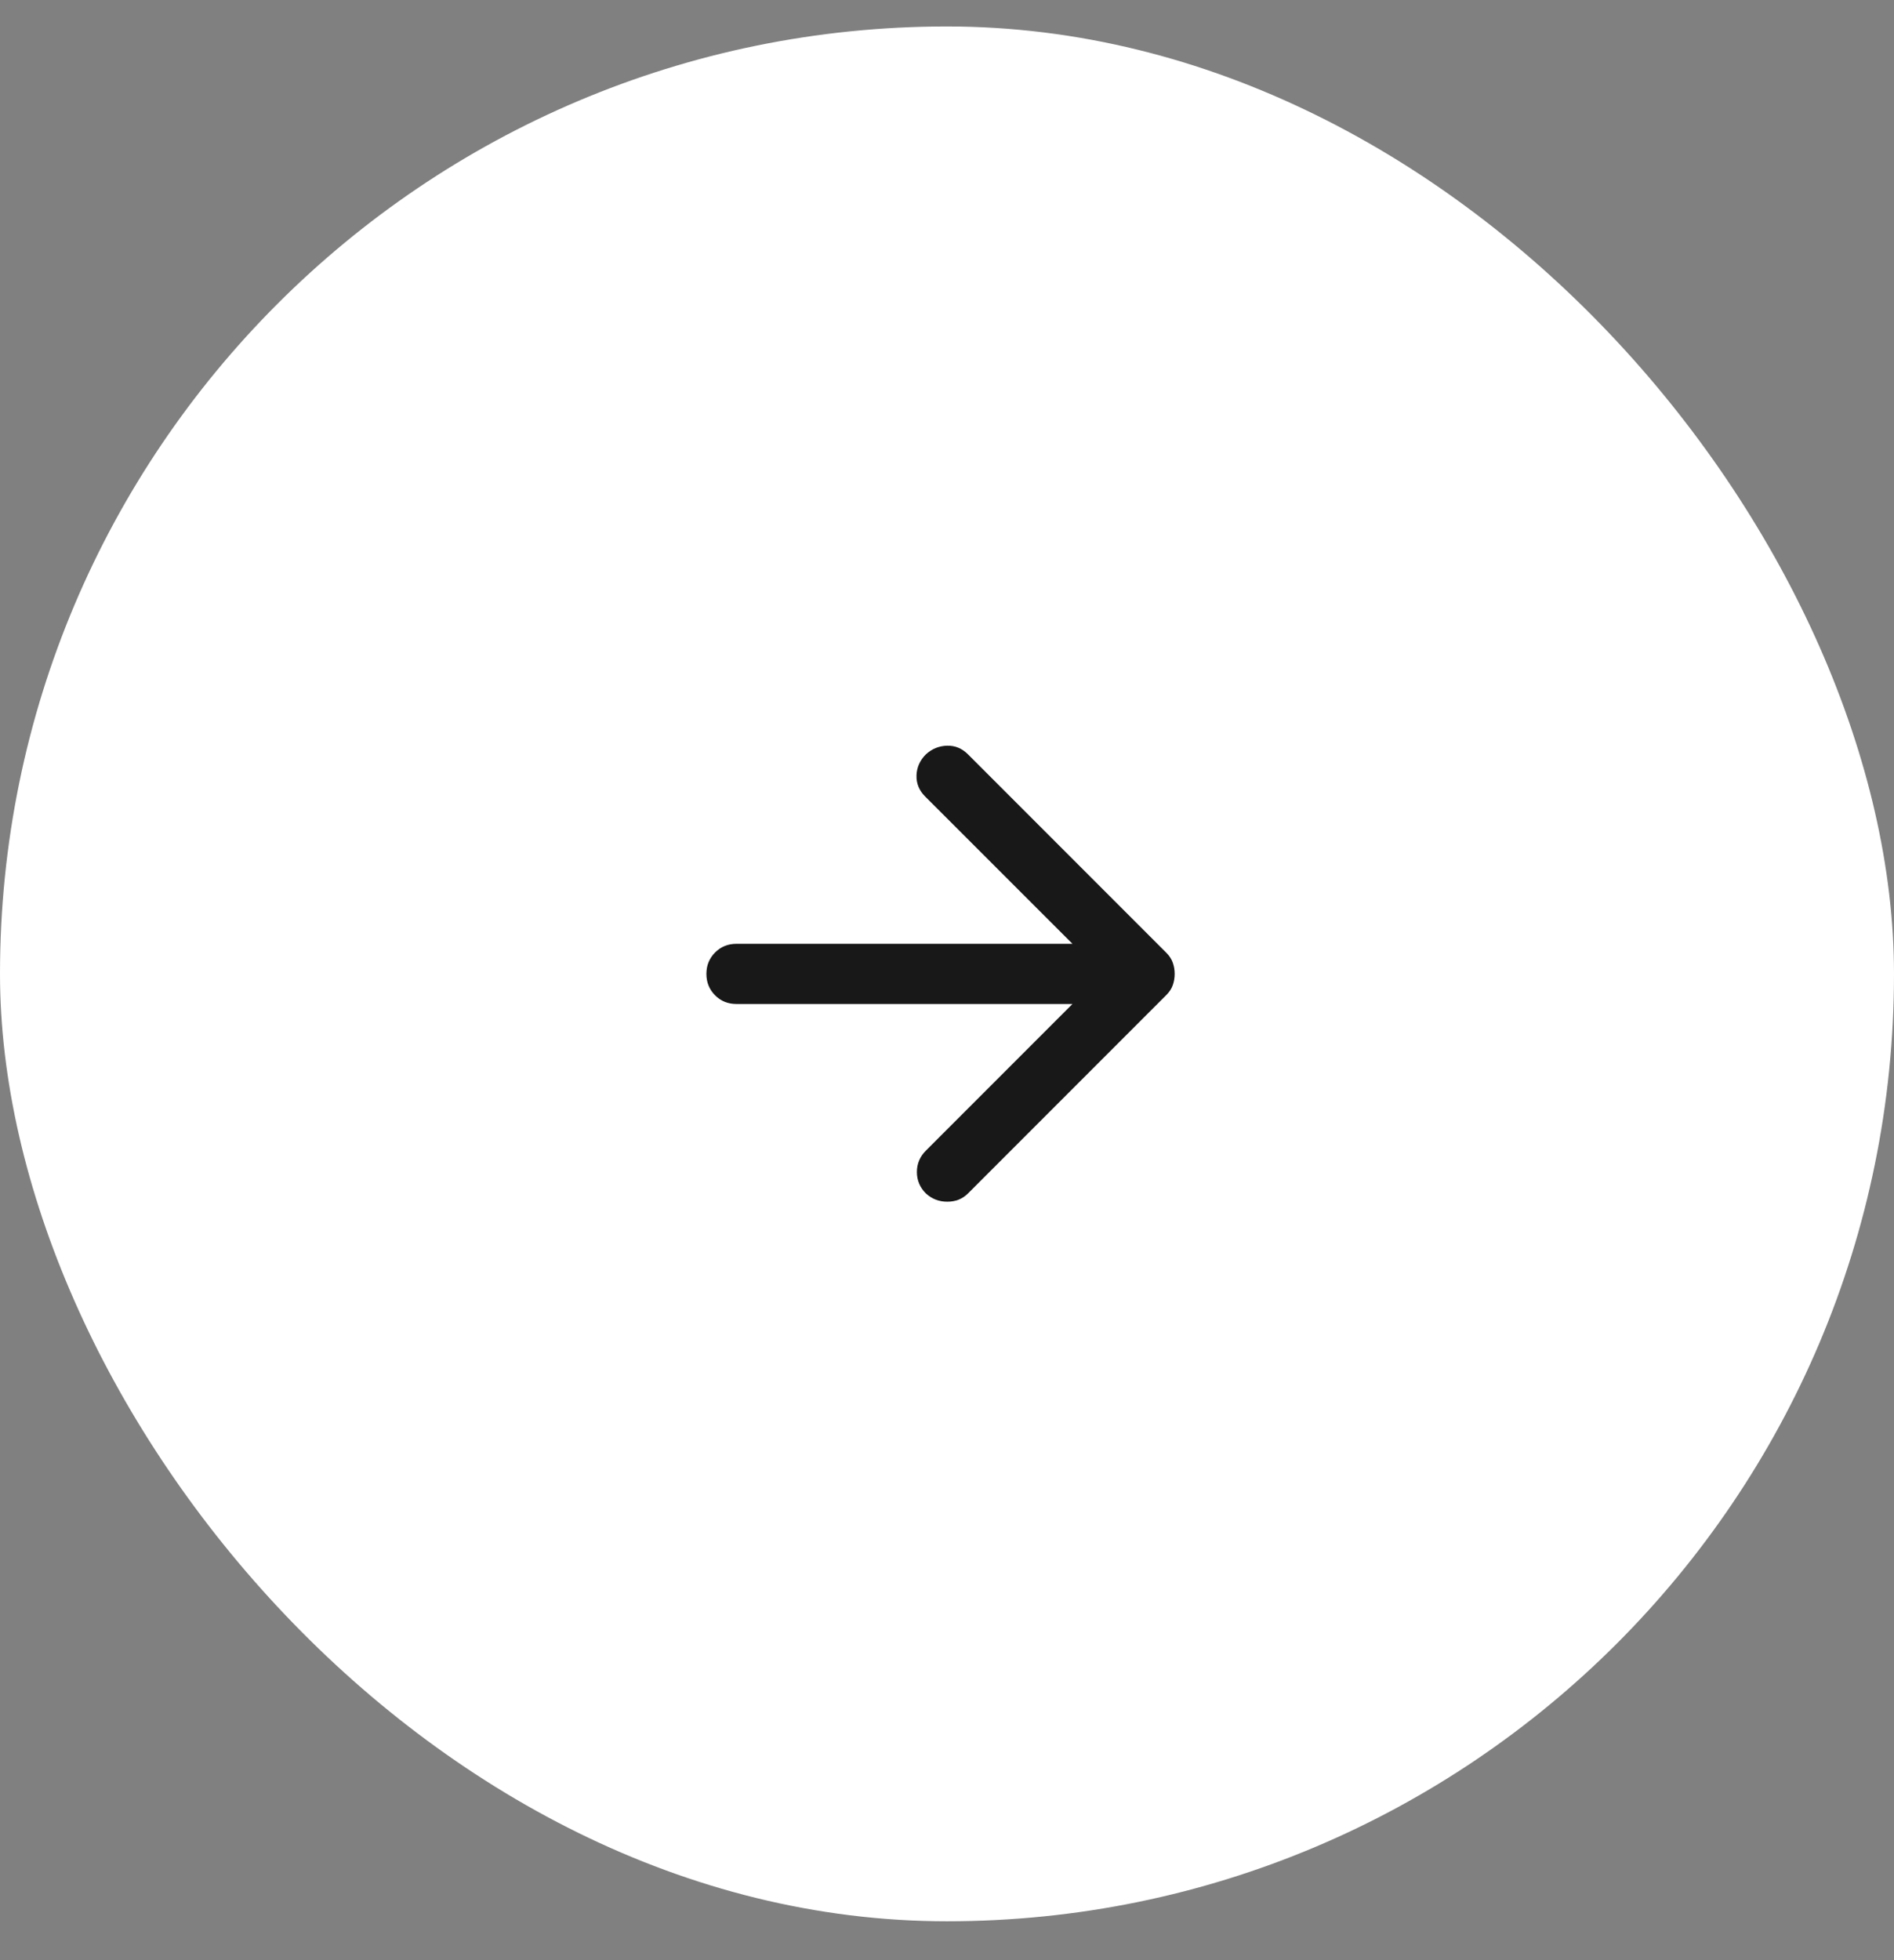
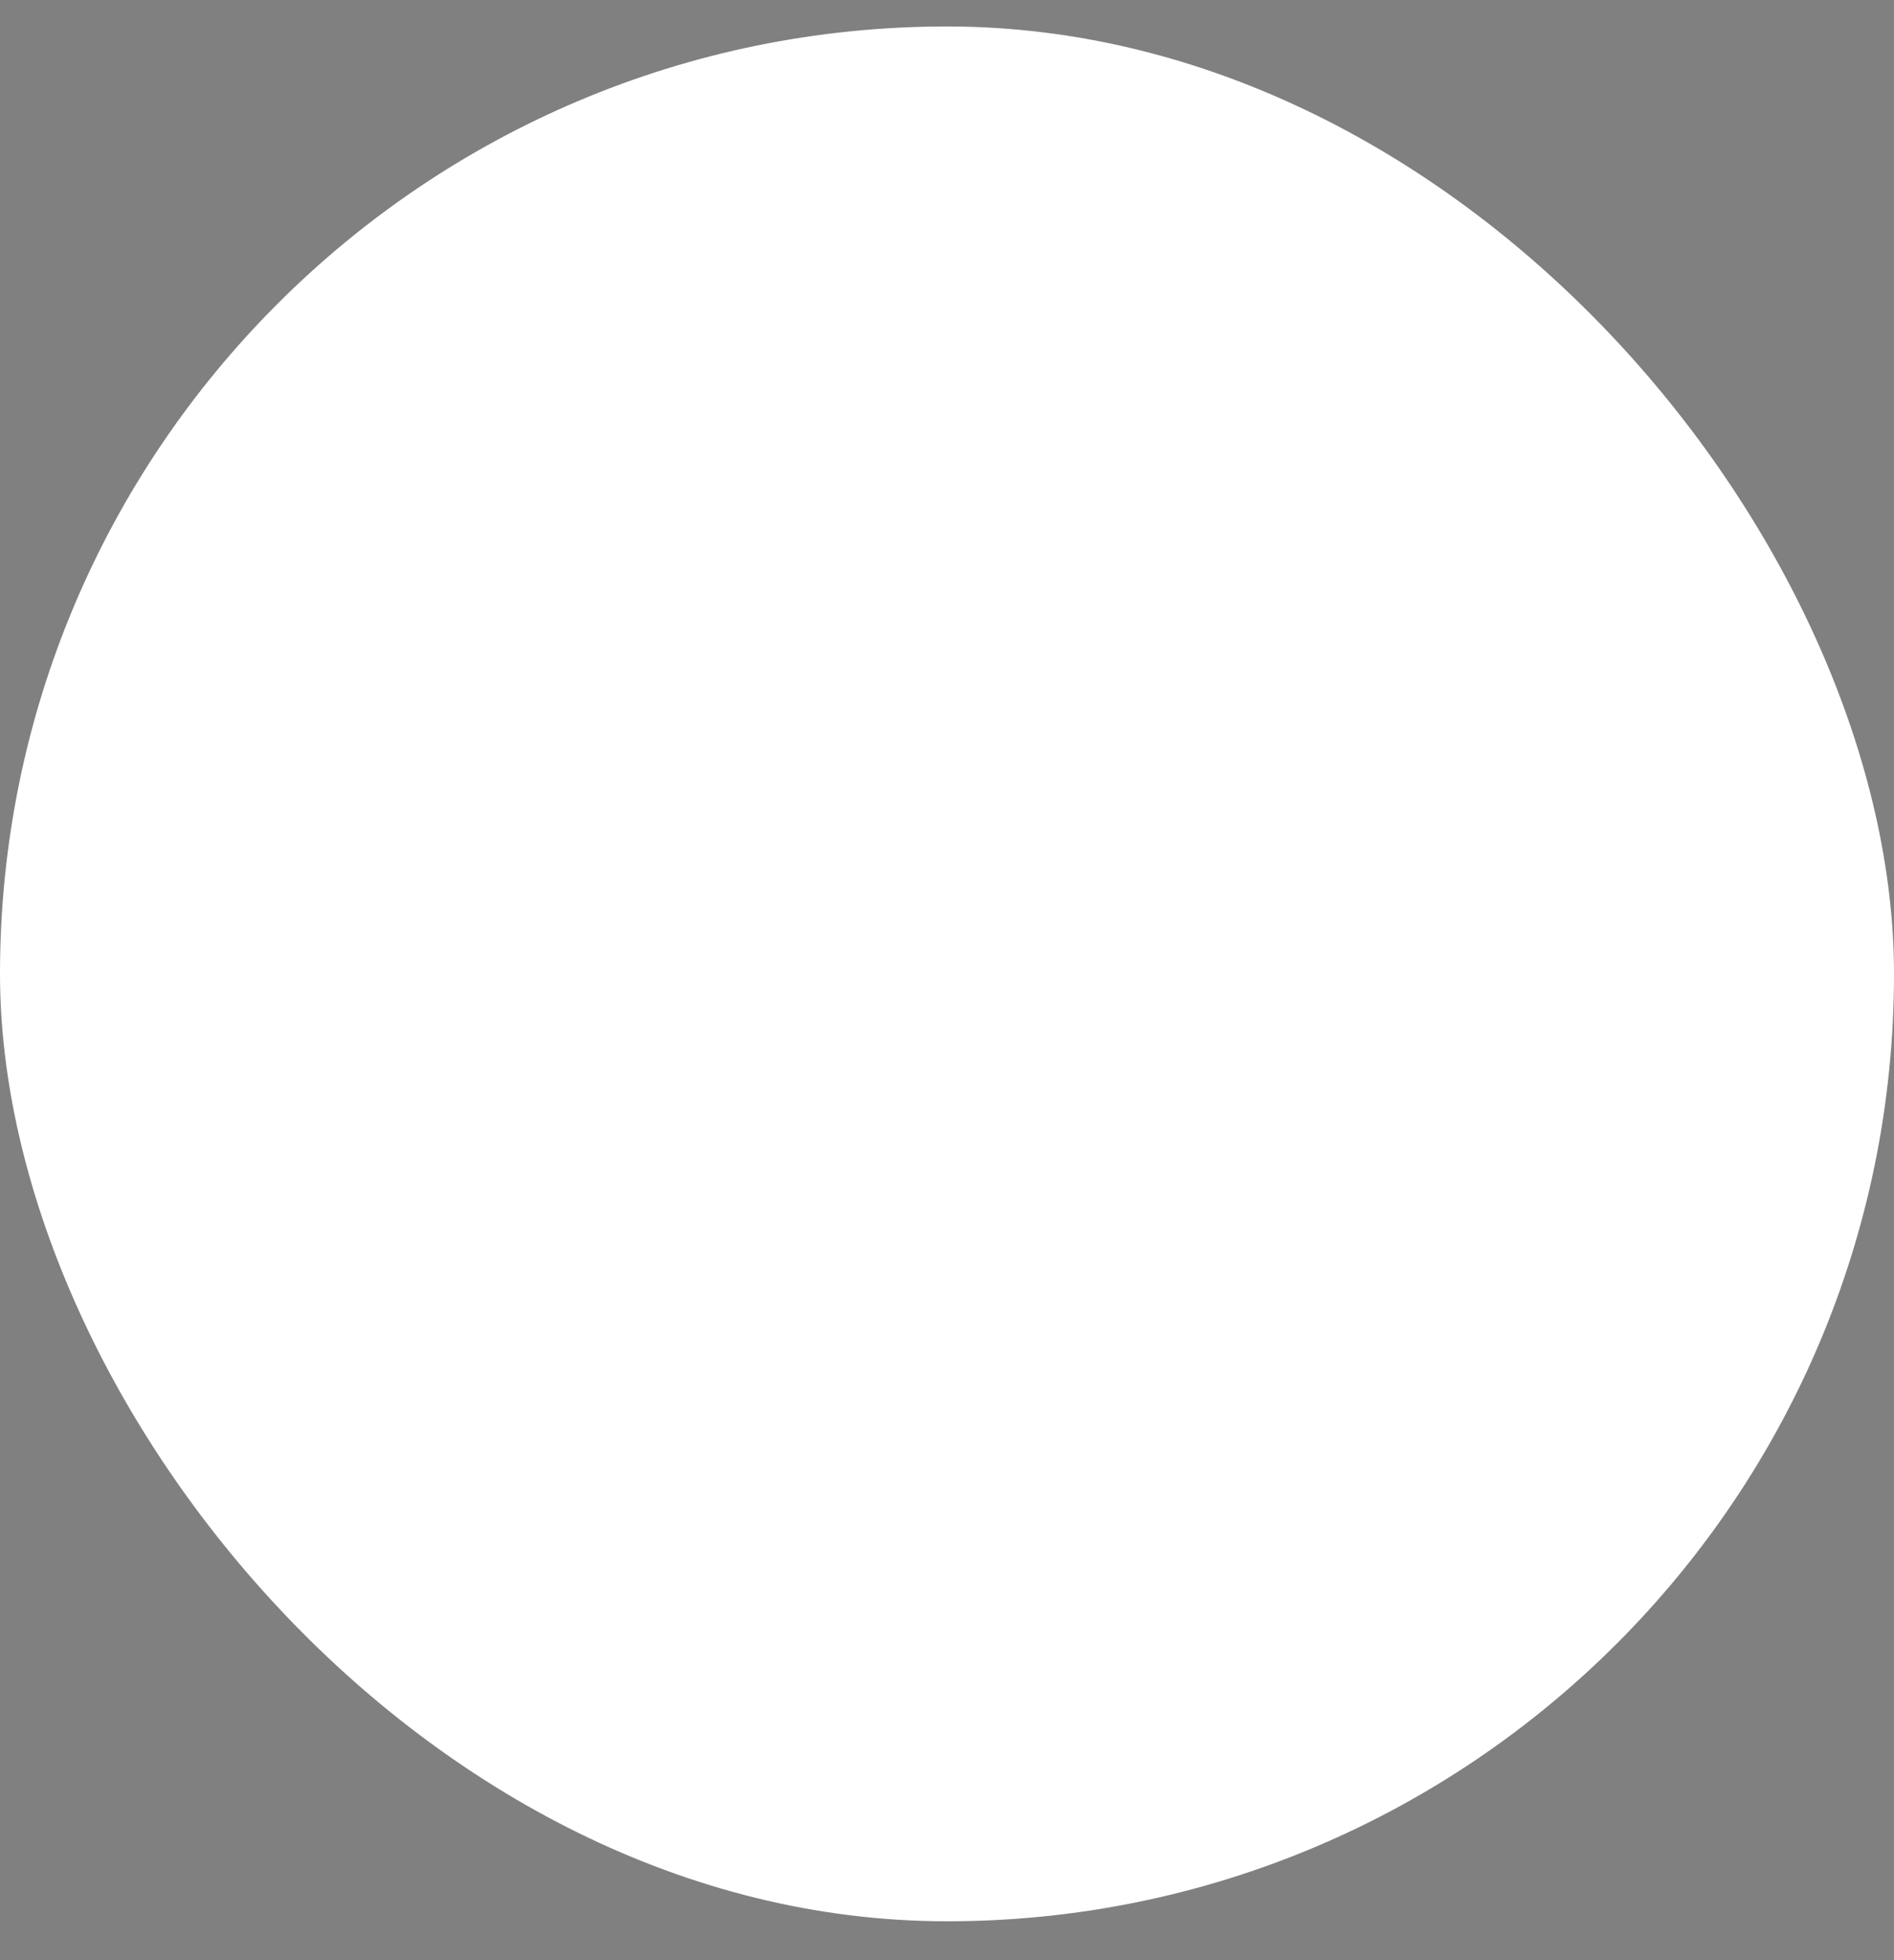
<svg xmlns="http://www.w3.org/2000/svg" width="29" height="30" viewBox="0 0 29 30" fill="none">
  <rect x="0" y="0" width="29" height="30" fill="#808080" stroke="none" />
  <rect y="0.405" width="29" height="29" rx="14.5" fill="white" />
-   <path d="M16.421 15.366H11.277C11.146 15.366 11.037 15.322 10.949 15.233C10.861 15.145 10.816 15.036 10.816 14.905C10.816 14.775 10.861 14.666 10.949 14.578C11.037 14.489 11.146 14.445 11.277 14.445H16.421L14.165 12.19C14.073 12.098 14.029 11.99 14.033 11.867C14.037 11.745 14.085 11.637 14.177 11.545C14.269 11.461 14.376 11.417 14.499 11.413C14.622 11.409 14.729 11.453 14.821 11.545L17.859 14.583C17.905 14.629 17.938 14.679 17.957 14.733C17.976 14.787 17.986 14.844 17.986 14.905C17.986 14.967 17.976 15.024 17.957 15.078C17.938 15.132 17.905 15.182 17.859 15.228L14.821 18.266C14.737 18.35 14.631 18.392 14.505 18.392C14.378 18.392 14.269 18.35 14.177 18.266C14.085 18.174 14.039 18.064 14.039 17.938C14.039 17.811 14.085 17.702 14.177 17.61L16.421 15.366Z" fill="#181818" />
</svg>